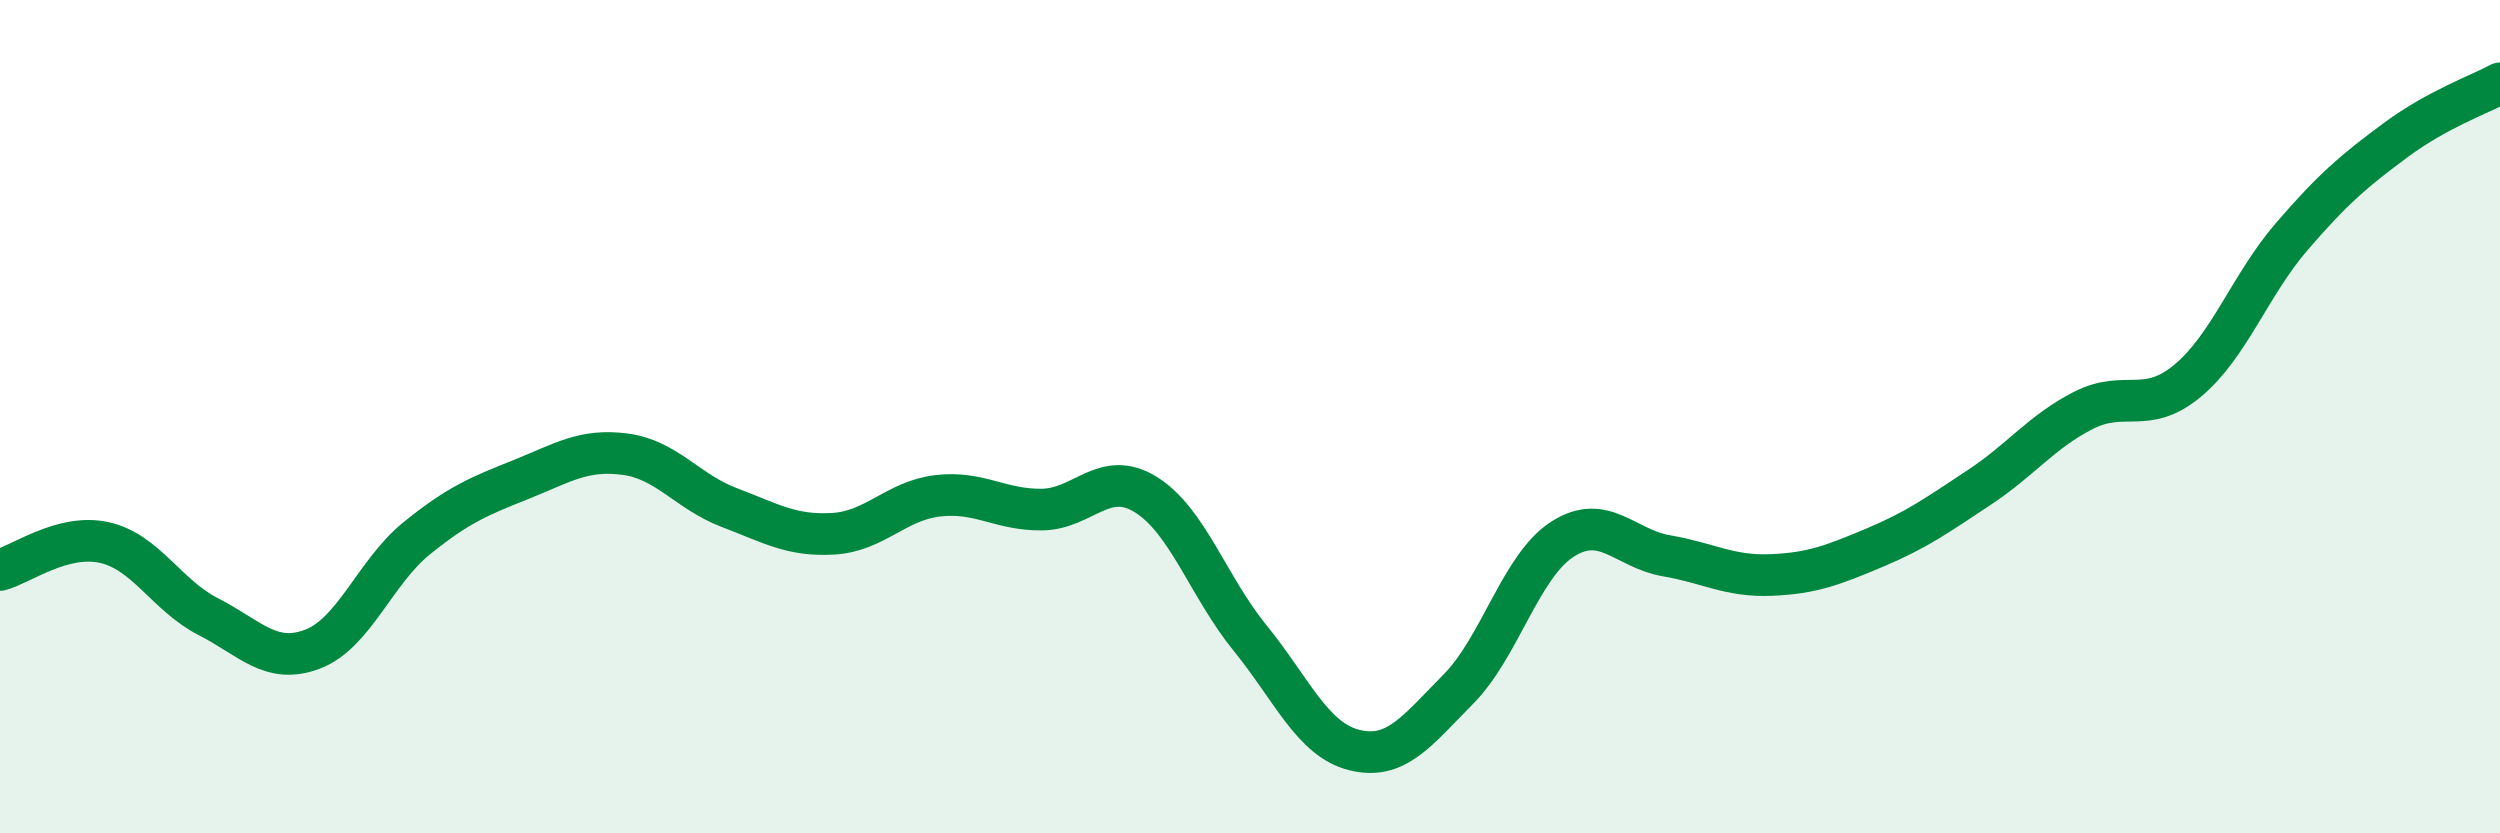
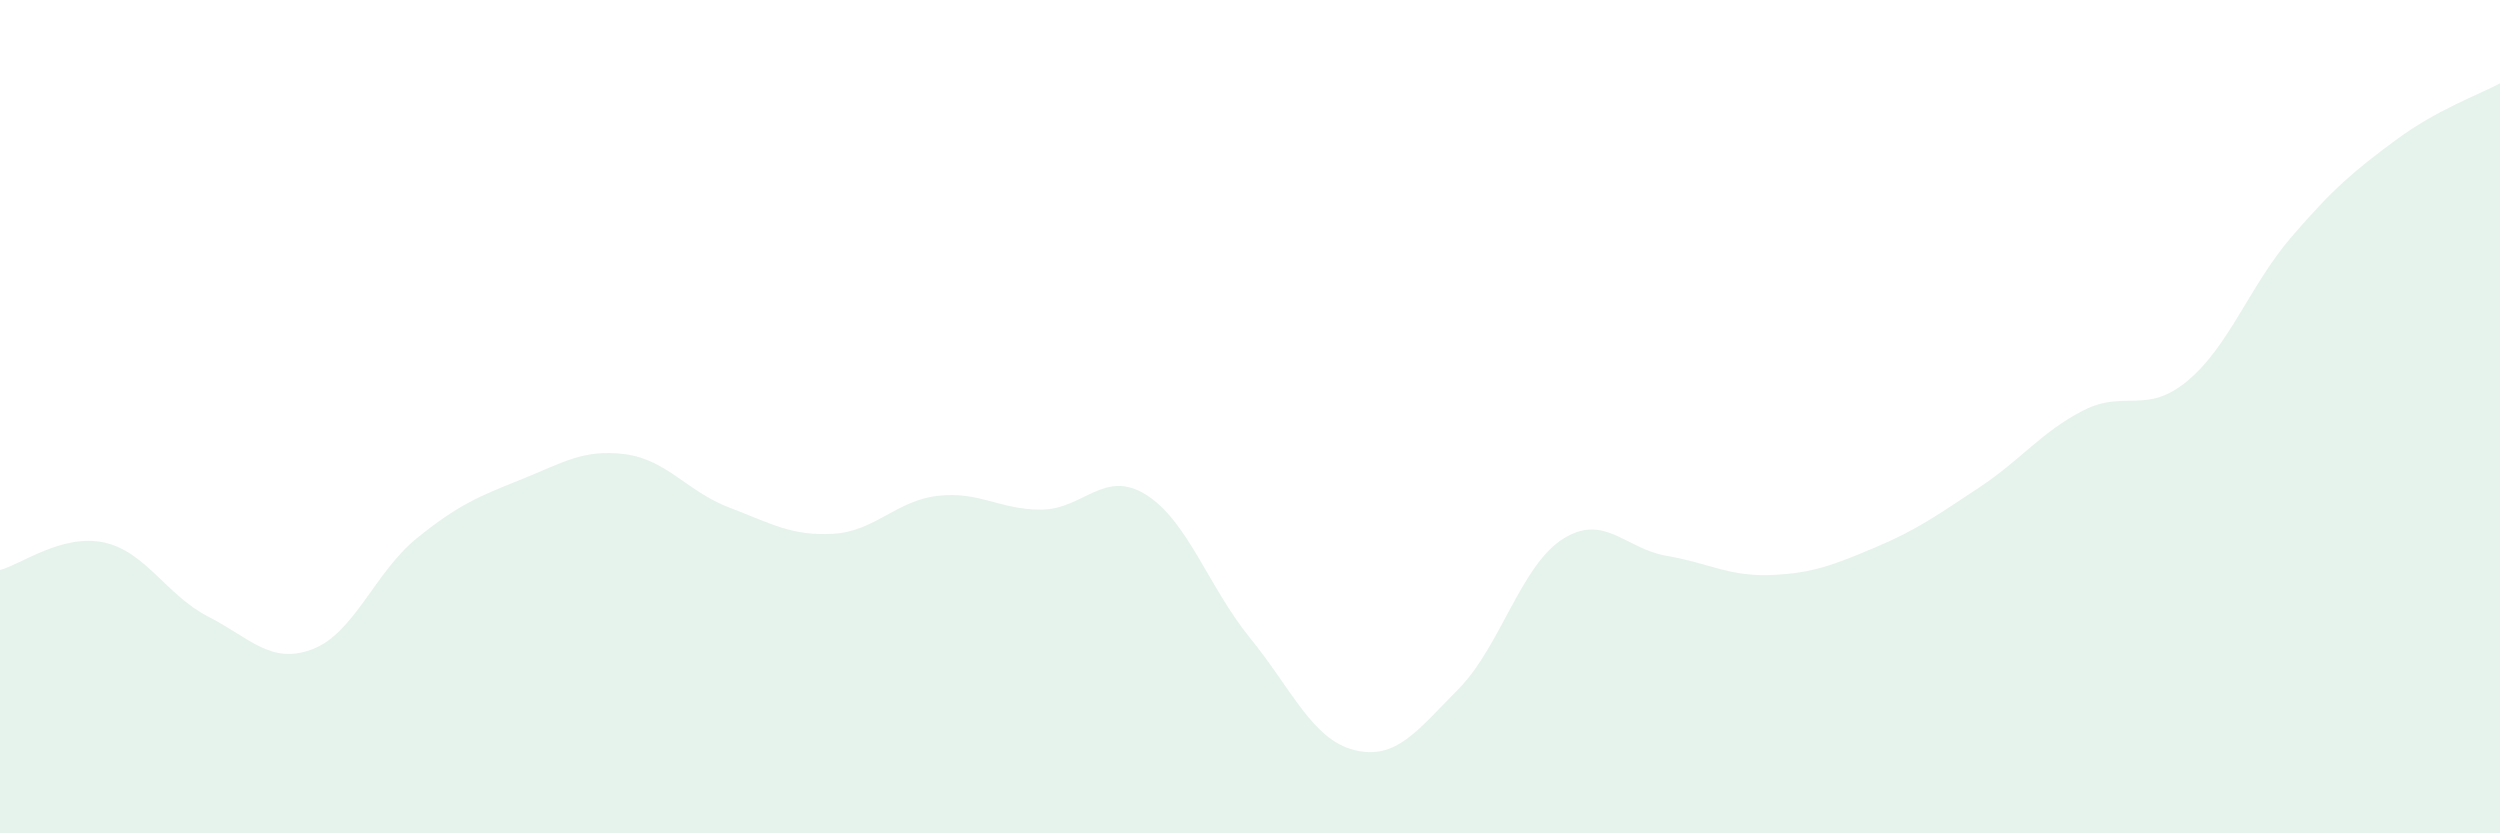
<svg xmlns="http://www.w3.org/2000/svg" width="60" height="20" viewBox="0 0 60 20">
  <path d="M 0,13.68 C 0.5,13.55 1.5,12.8 2.5,13.02 C 3.5,13.24 4,14.29 5,14.8 C 6,15.31 6.5,15.96 7.5,15.58 C 8.5,15.2 9,13.73 10,12.92 C 11,12.11 11.5,11.91 12.5,11.51 C 13.5,11.11 14,10.77 15,10.9 C 16,11.03 16.5,11.8 17.5,12.18 C 18.5,12.56 19,12.87 20,12.81 C 21,12.75 21.5,12.02 22.5,11.9 C 23.5,11.78 24,12.24 25,12.23 C 26,12.22 26.5,11.25 27.5,11.87 C 28.5,12.49 29,14.08 30,15.31 C 31,16.54 31.5,17.75 32.5,18 C 33.5,18.25 34,17.55 35,16.54 C 36,15.53 36.5,13.58 37.5,12.94 C 38.5,12.3 39,13.17 40,13.34 C 41,13.51 41.5,13.84 42.5,13.8 C 43.5,13.76 44,13.56 45,13.14 C 46,12.72 46.5,12.36 47.5,11.7 C 48.5,11.04 49,10.36 50,9.85 C 51,9.34 51.5,9.97 52.5,9.14 C 53.5,8.31 54,6.84 55,5.68 C 56,4.52 56.5,4.1 57.5,3.36 C 58.5,2.62 59.5,2.27 60,2L60 20L0 20Z" fill="#008740" opacity="0.1" stroke-linecap="round" stroke-linejoin="round" />
-   <path d="M 0,13.68 C 0.5,13.55 1.5,12.8 2.5,13.02 C 3.5,13.24 4,14.29 5,14.8 C 6,15.31 6.5,15.96 7.5,15.58 C 8.5,15.2 9,13.73 10,12.92 C 11,12.11 11.5,11.91 12.5,11.51 C 13.5,11.11 14,10.77 15,10.9 C 16,11.03 16.5,11.8 17.5,12.18 C 18.5,12.56 19,12.87 20,12.81 C 21,12.75 21.5,12.02 22.5,11.9 C 23.5,11.78 24,12.24 25,12.23 C 26,12.22 26.5,11.25 27.5,11.87 C 28.5,12.49 29,14.08 30,15.31 C 31,16.54 31.5,17.75 32.5,18 C 33.5,18.25 34,17.55 35,16.54 C 36,15.53 36.5,13.58 37.5,12.94 C 38.5,12.3 39,13.17 40,13.34 C 41,13.51 41.5,13.84 42.5,13.8 C 43.5,13.76 44,13.56 45,13.14 C 46,12.72 46.5,12.36 47.5,11.7 C 48.5,11.04 49,10.36 50,9.85 C 51,9.34 51.5,9.97 52.5,9.14 C 53.5,8.31 54,6.84 55,5.68 C 56,4.52 56.5,4.1 57.5,3.36 C 58.5,2.62 59.5,2.27 60,2" stroke="#008740" stroke-width="1" fill="none" stroke-linecap="round" stroke-linejoin="round" />
</svg>